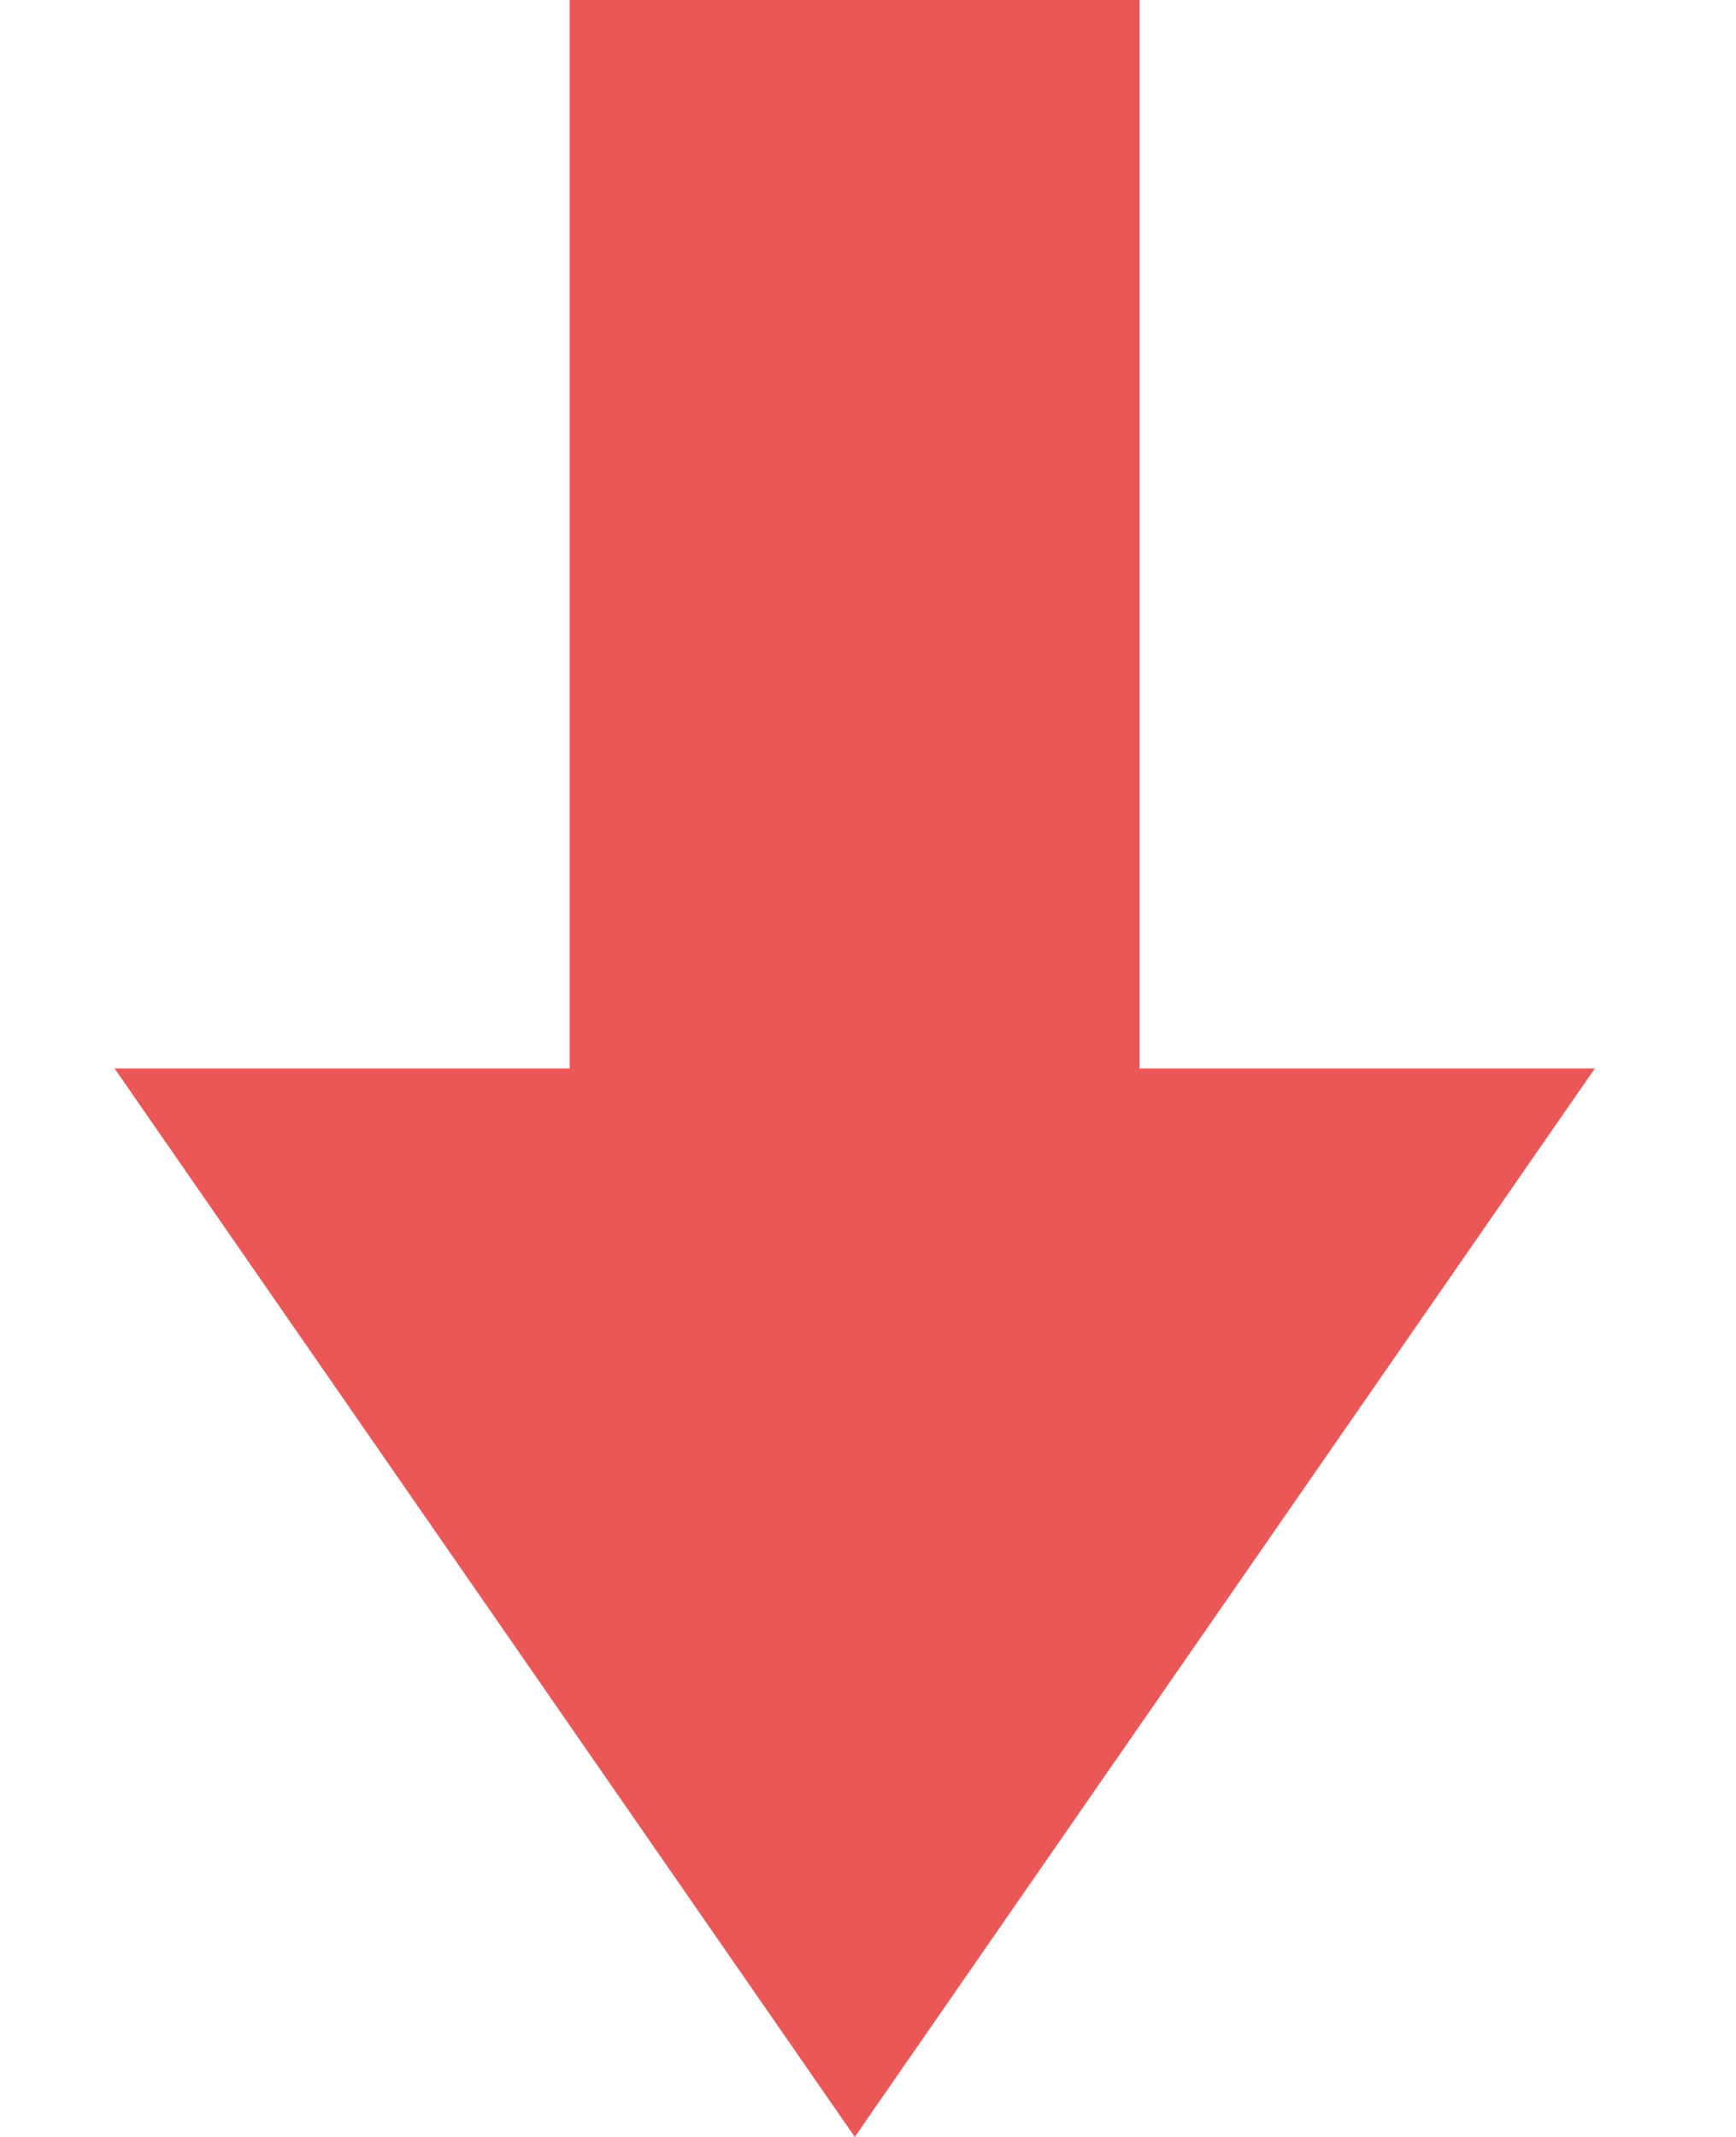
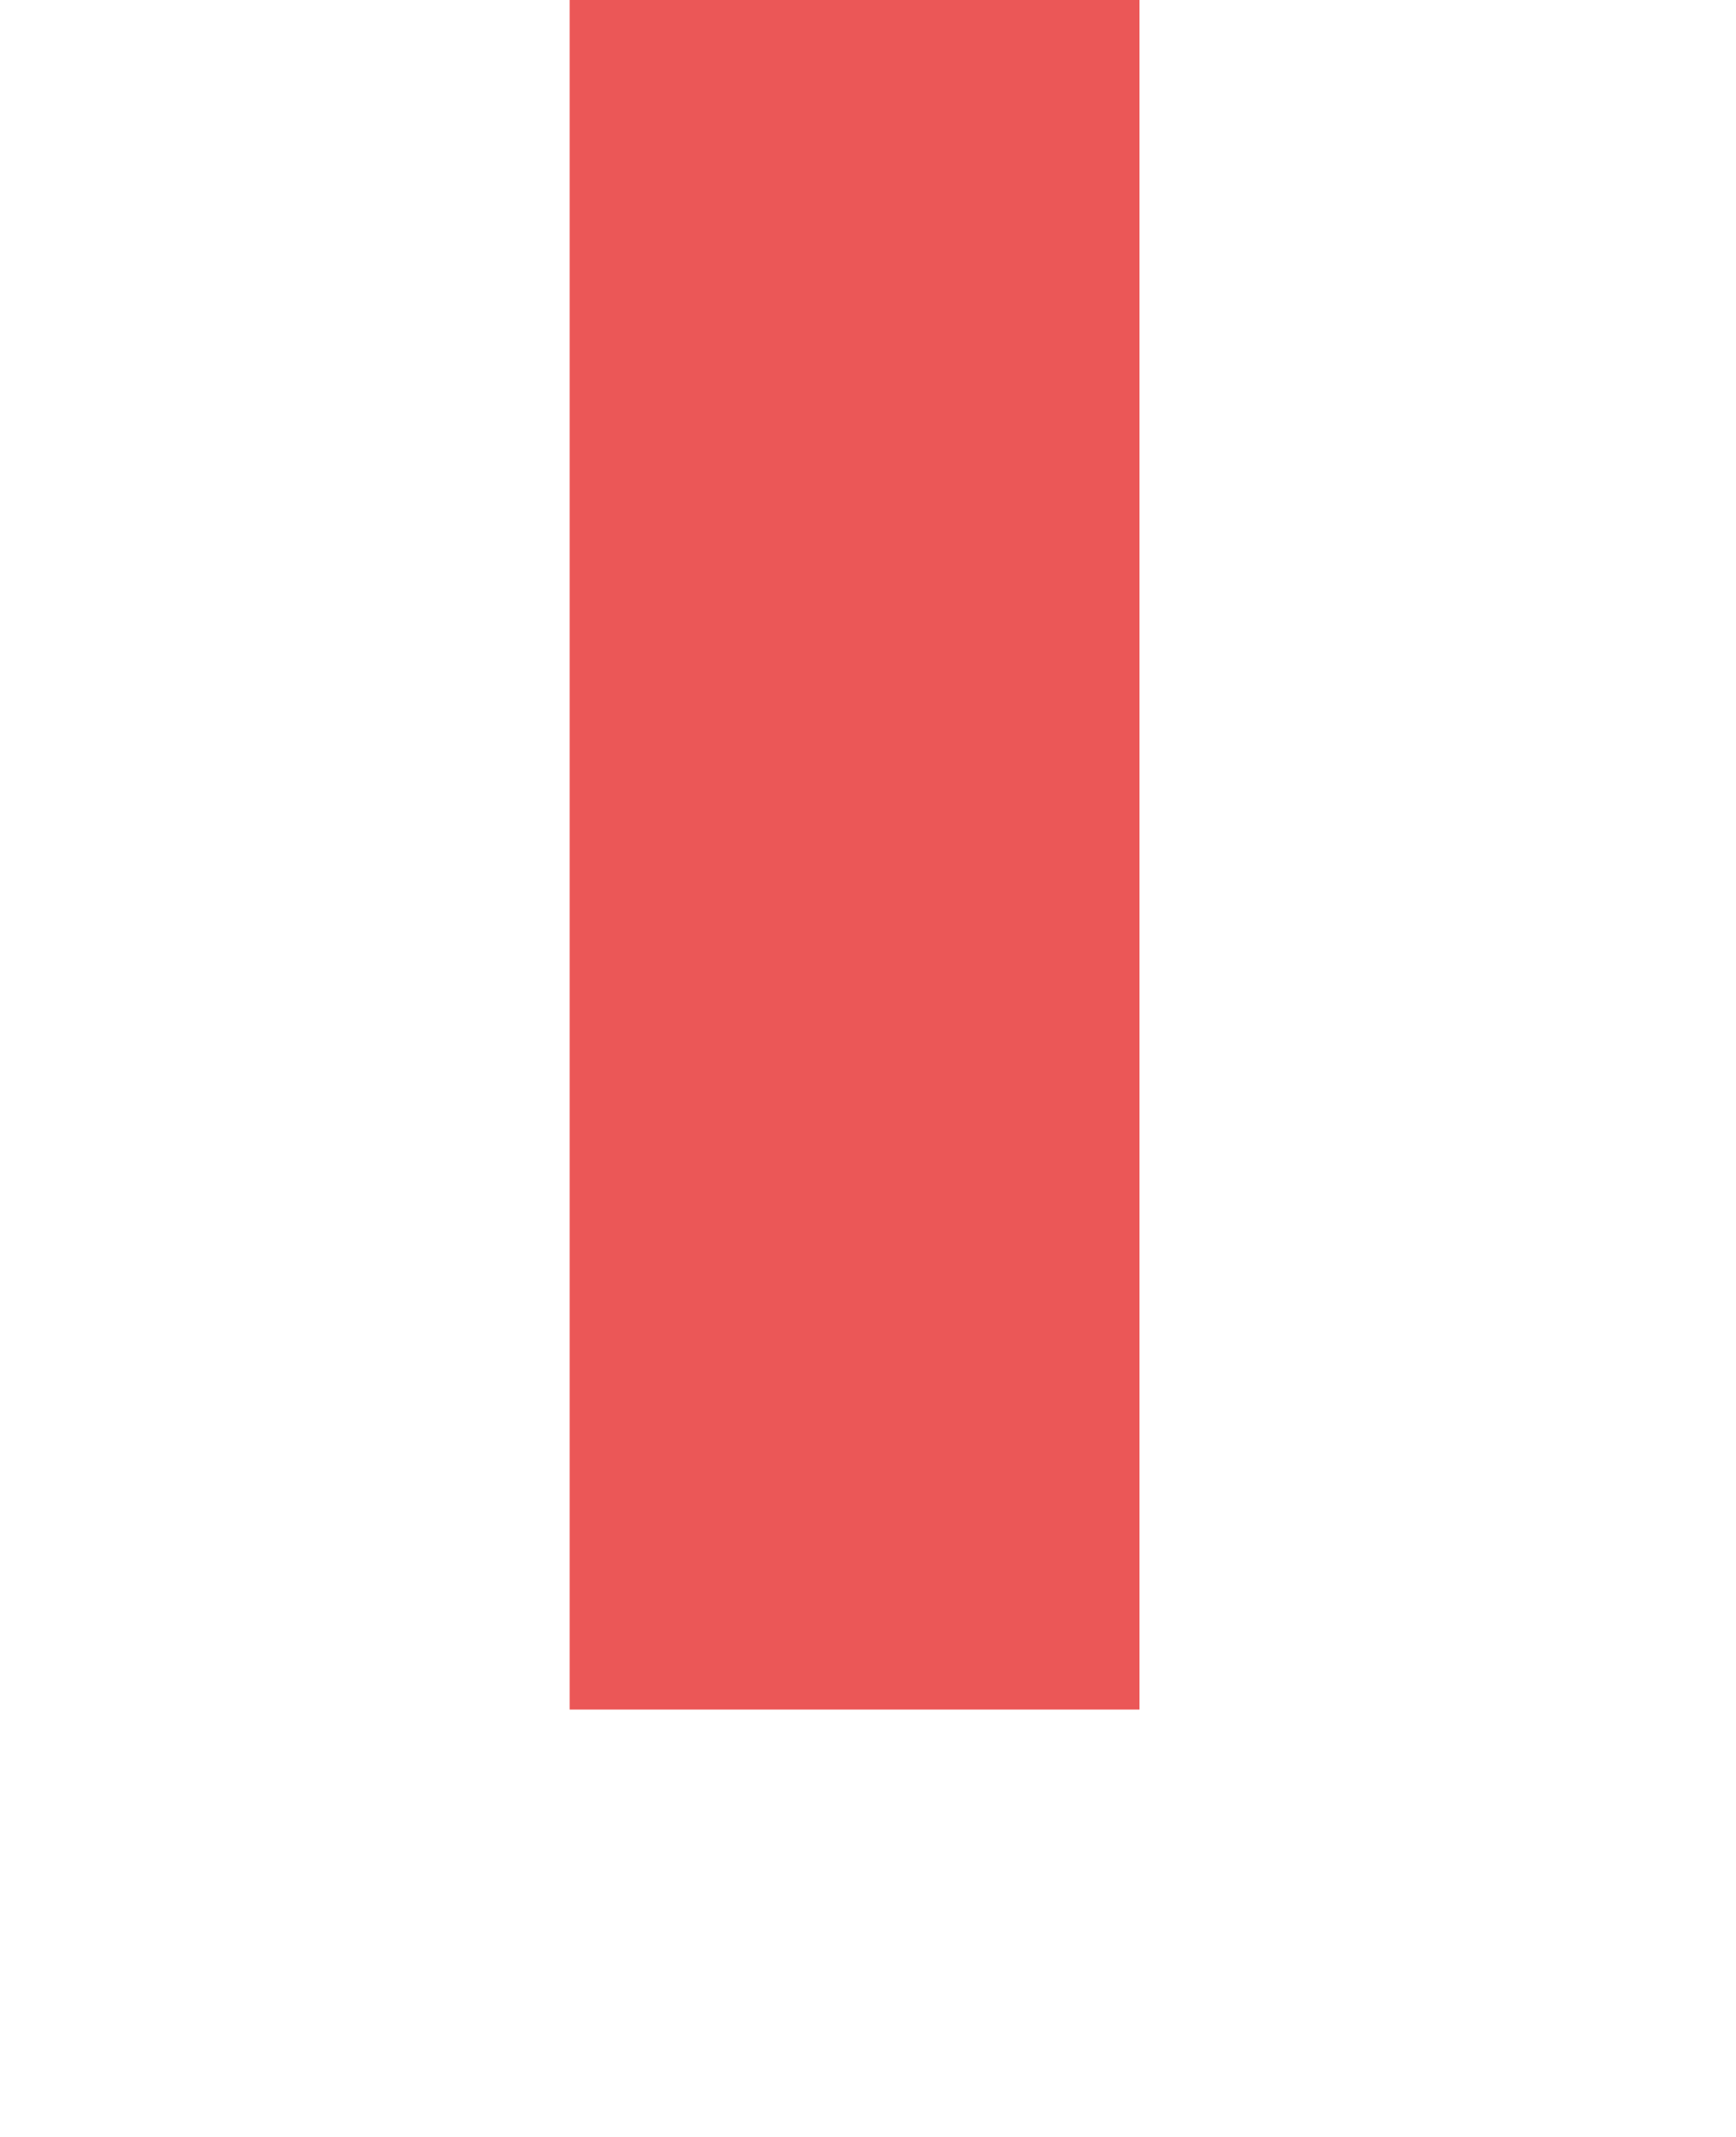
<svg xmlns="http://www.w3.org/2000/svg" width="13" height="16" viewBox="0 0 13 16" fill="none">
  <rect x="8.533" y="12.8" width="4.267" height="12.8" transform="rotate(-180 8.533 12.8)" fill="#EB5757" />
-   <path d="M6.401 16L0.858 8L11.943 8L6.401 16Z" fill="#EB5757" />
</svg>